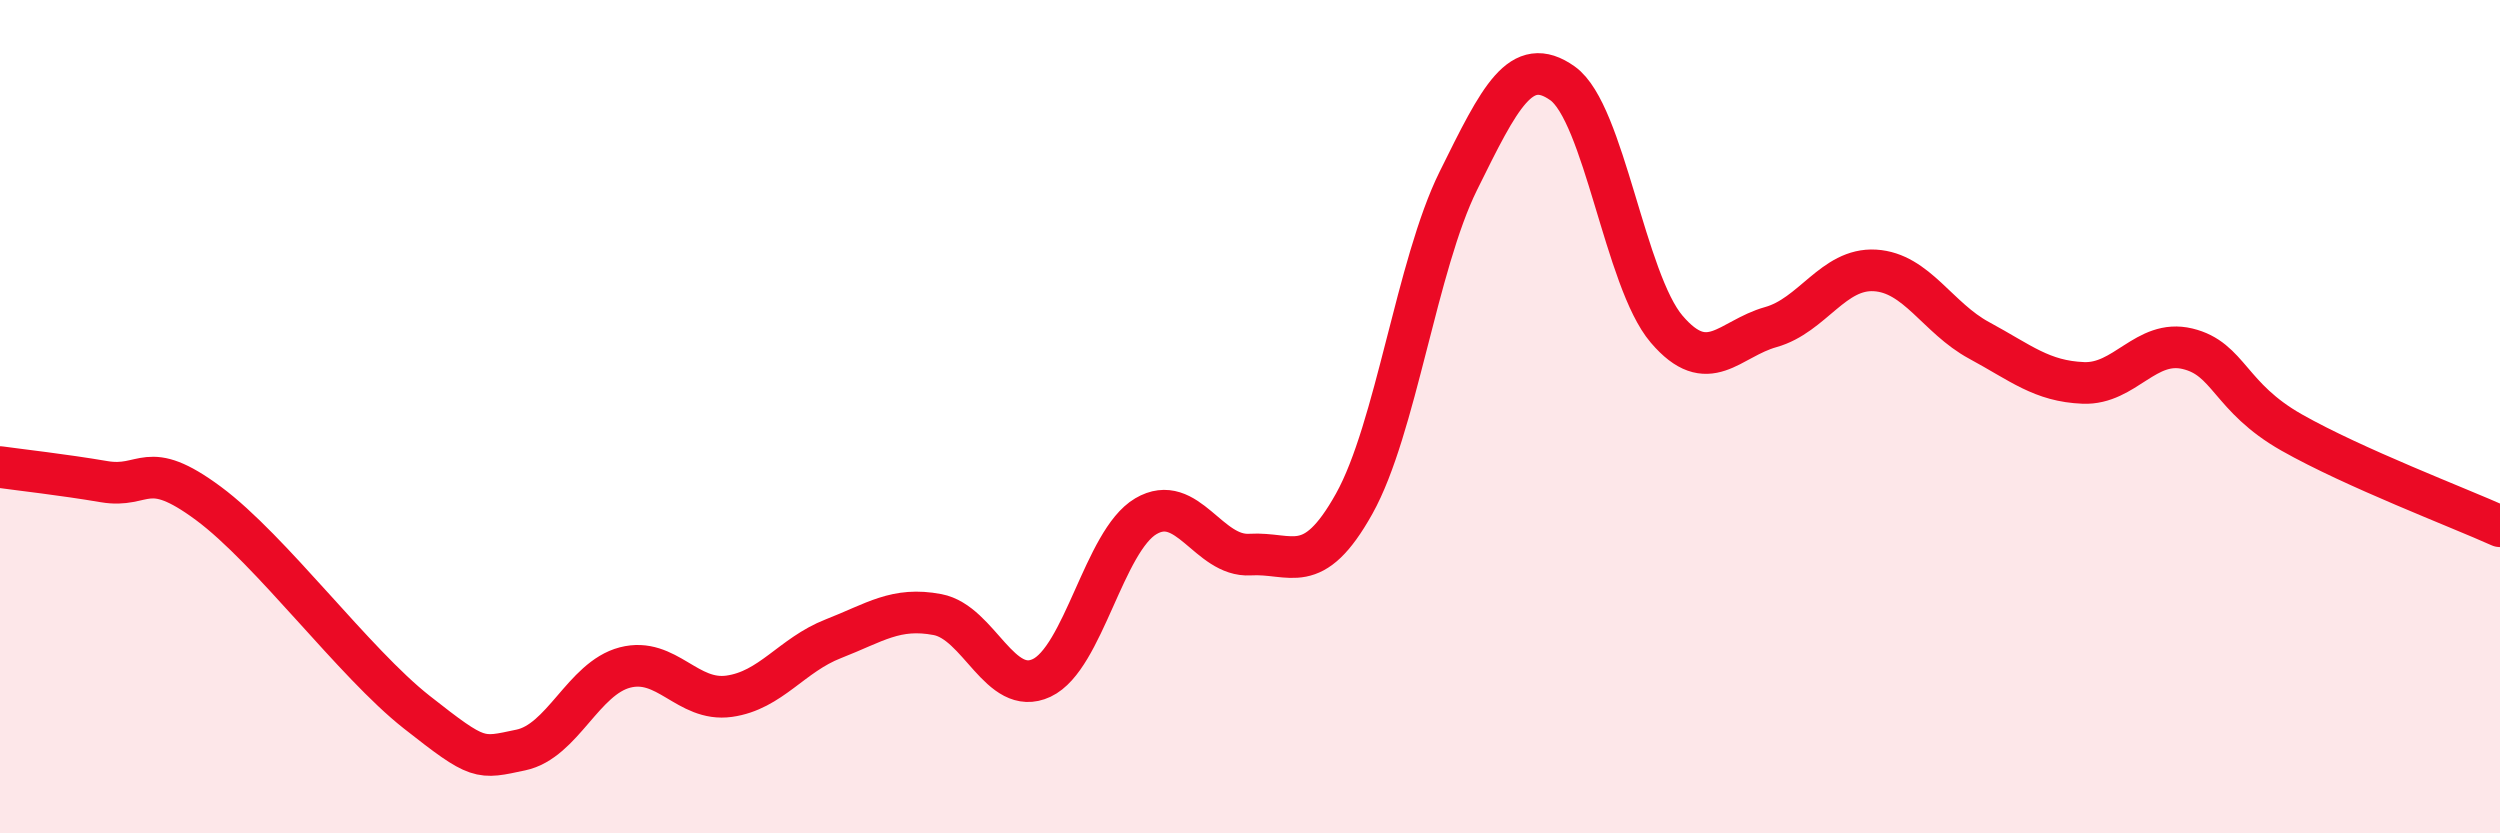
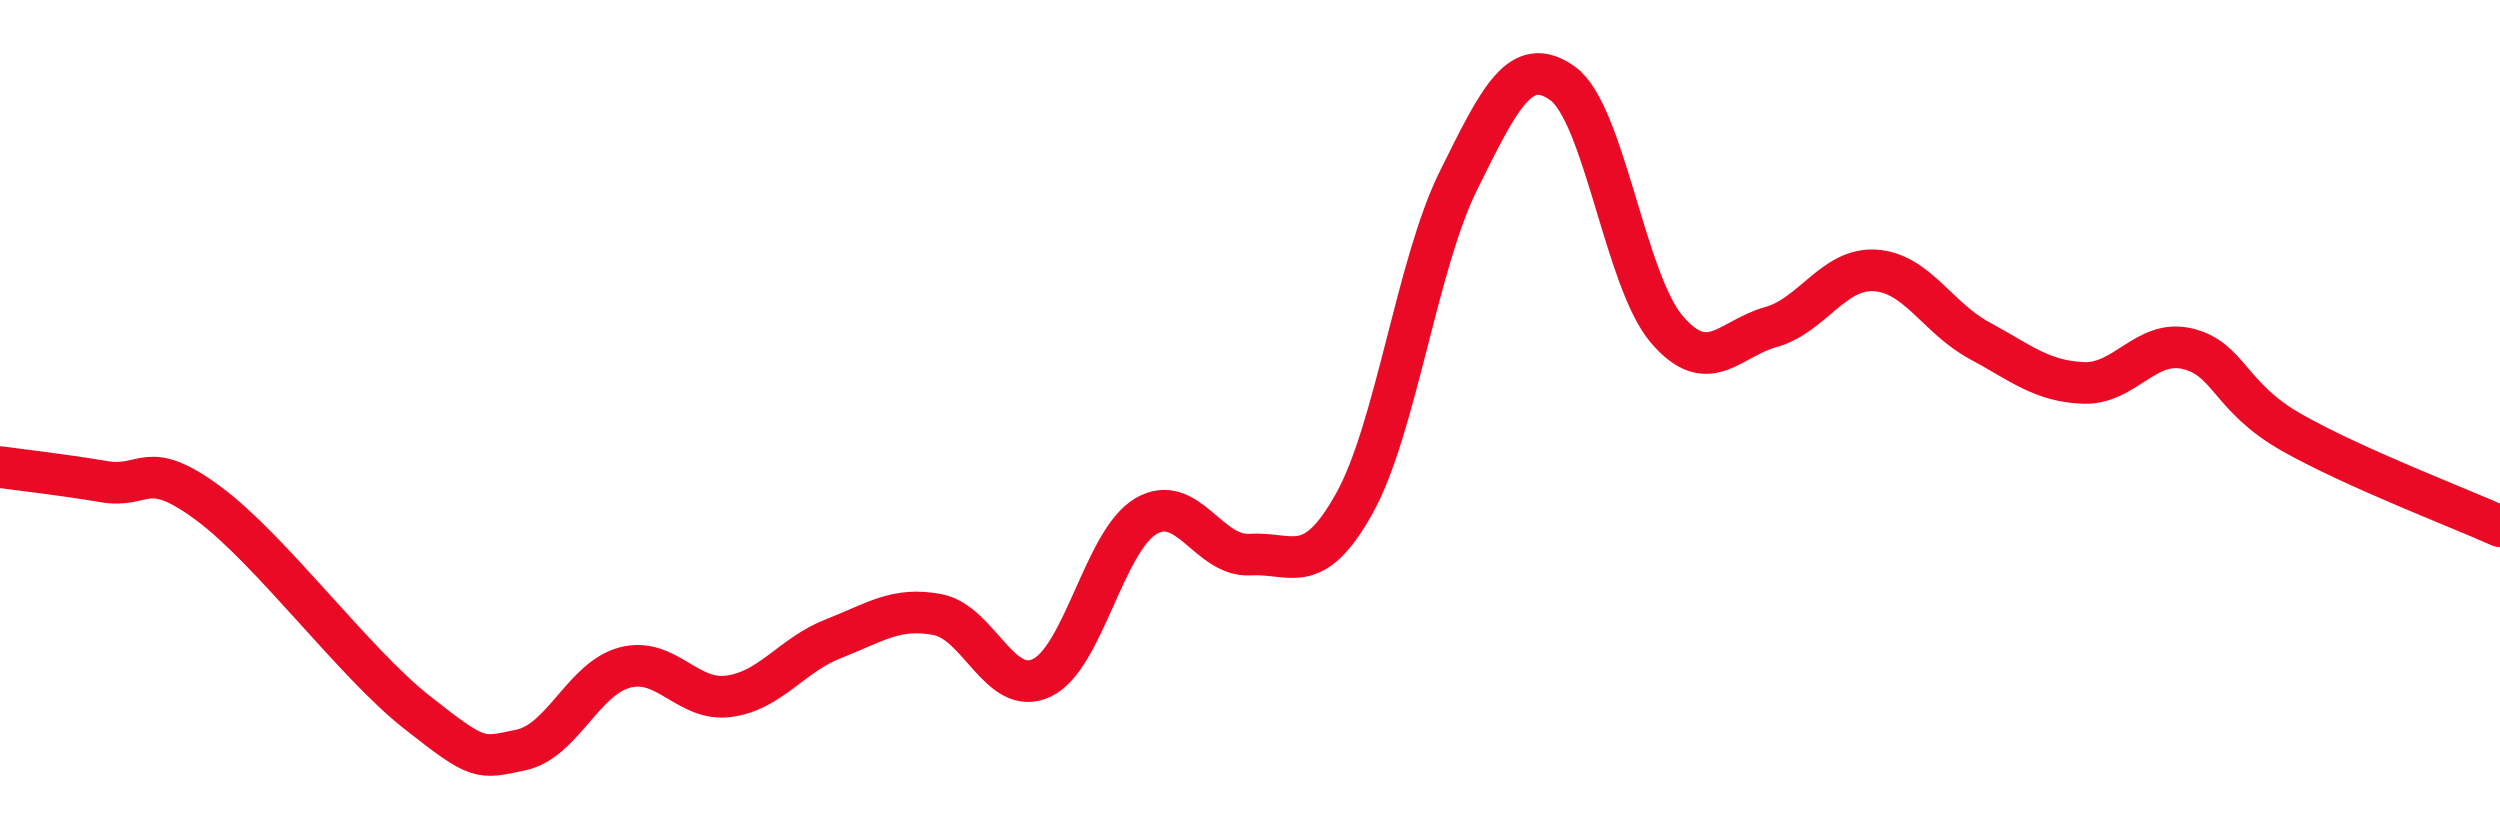
<svg xmlns="http://www.w3.org/2000/svg" width="60" height="20" viewBox="0 0 60 20">
-   <path d="M 0,11.21 C 0.5,11.28 1.5,11.39 2.5,11.56 C 3.5,11.73 3.5,10.97 5,12.08 C 6.5,13.19 8.5,15.91 10,17.09 C 11.5,18.27 11.5,18.21 12.5,18 C 13.5,17.79 14,16.28 15,16.02 C 16,15.76 16.5,16.85 17.5,16.71 C 18.5,16.57 19,15.72 20,15.33 C 21,14.94 21.5,14.56 22.5,14.75 C 23.5,14.94 24,16.74 25,16.27 C 26,15.8 26.5,12.98 27.5,12.39 C 28.5,11.8 29,13.37 30,13.31 C 31,13.25 31.5,13.88 32.5,12.09 C 33.5,10.3 34,6.36 35,4.34 C 36,2.32 36.5,1.29 37.5,2 C 38.5,2.71 39,6.73 40,7.9 C 41,9.07 41.5,8.13 42.5,7.85 C 43.5,7.57 44,6.43 45,6.49 C 46,6.55 46.5,7.63 47.5,8.17 C 48.5,8.71 49,9.15 50,9.19 C 51,9.23 51.5,8.13 52.5,8.37 C 53.5,8.61 53.5,9.53 55,10.38 C 56.5,11.23 59,12.18 60,12.63L60 20L0 20Z" fill="#EB0A25" opacity="0.1" stroke-linecap="round" stroke-linejoin="round" />
  <path d="M 0,11.21 C 0.5,11.28 1.5,11.39 2.5,11.56 C 3.5,11.73 3.5,10.97 5,12.08 C 6.5,13.19 8.5,15.91 10,17.09 C 11.5,18.27 11.5,18.21 12.5,18 C 13.5,17.79 14,16.28 15,16.02 C 16,15.76 16.5,16.85 17.5,16.71 C 18.5,16.57 19,15.72 20,15.33 C 21,14.94 21.5,14.56 22.5,14.75 C 23.5,14.94 24,16.74 25,16.27 C 26,15.8 26.5,12.98 27.5,12.39 C 28.5,11.8 29,13.37 30,13.31 C 31,13.25 31.5,13.88 32.5,12.09 C 33.5,10.3 34,6.36 35,4.34 C 36,2.32 36.5,1.29 37.5,2 C 38.5,2.71 39,6.73 40,7.9 C 41,9.07 41.5,8.13 42.5,7.85 C 43.5,7.57 44,6.43 45,6.49 C 46,6.55 46.5,7.63 47.5,8.17 C 48.5,8.71 49,9.15 50,9.19 C 51,9.23 51.5,8.13 52.5,8.37 C 53.5,8.61 53.5,9.53 55,10.38 C 56.5,11.23 59,12.18 60,12.63" stroke="#EB0A25" stroke-width="1" fill="none" stroke-linecap="round" stroke-linejoin="round" />
</svg>